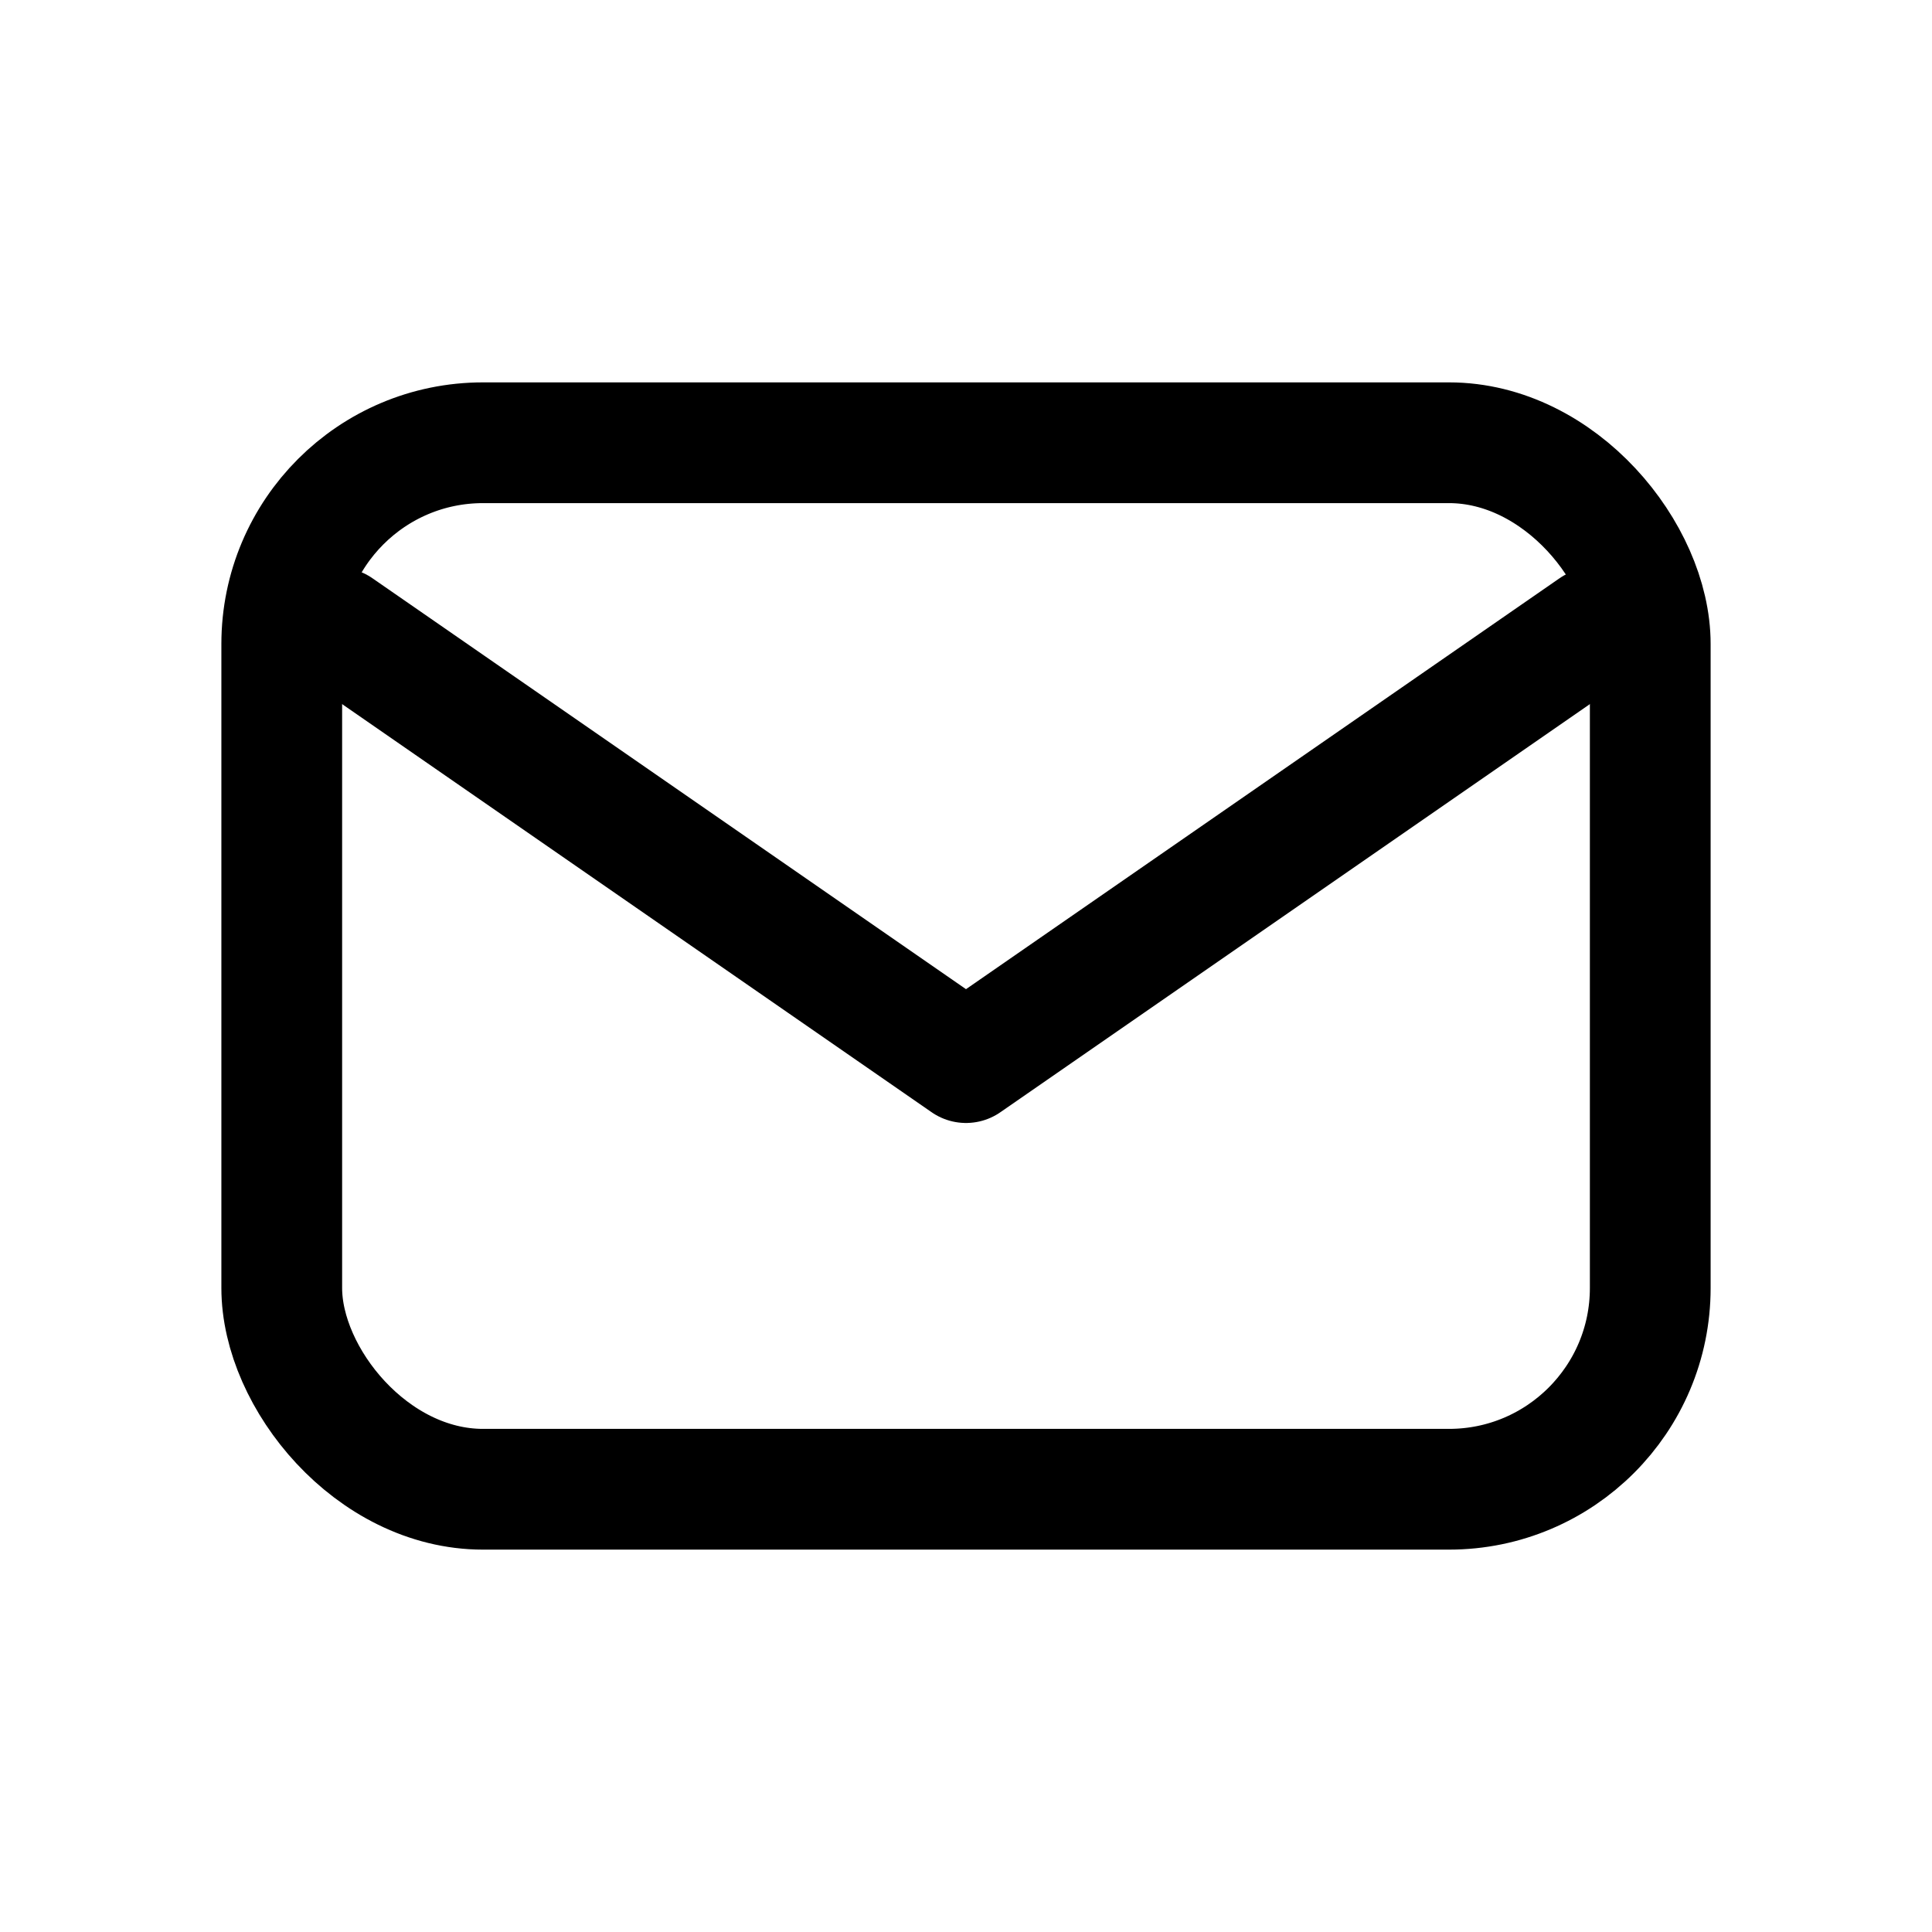
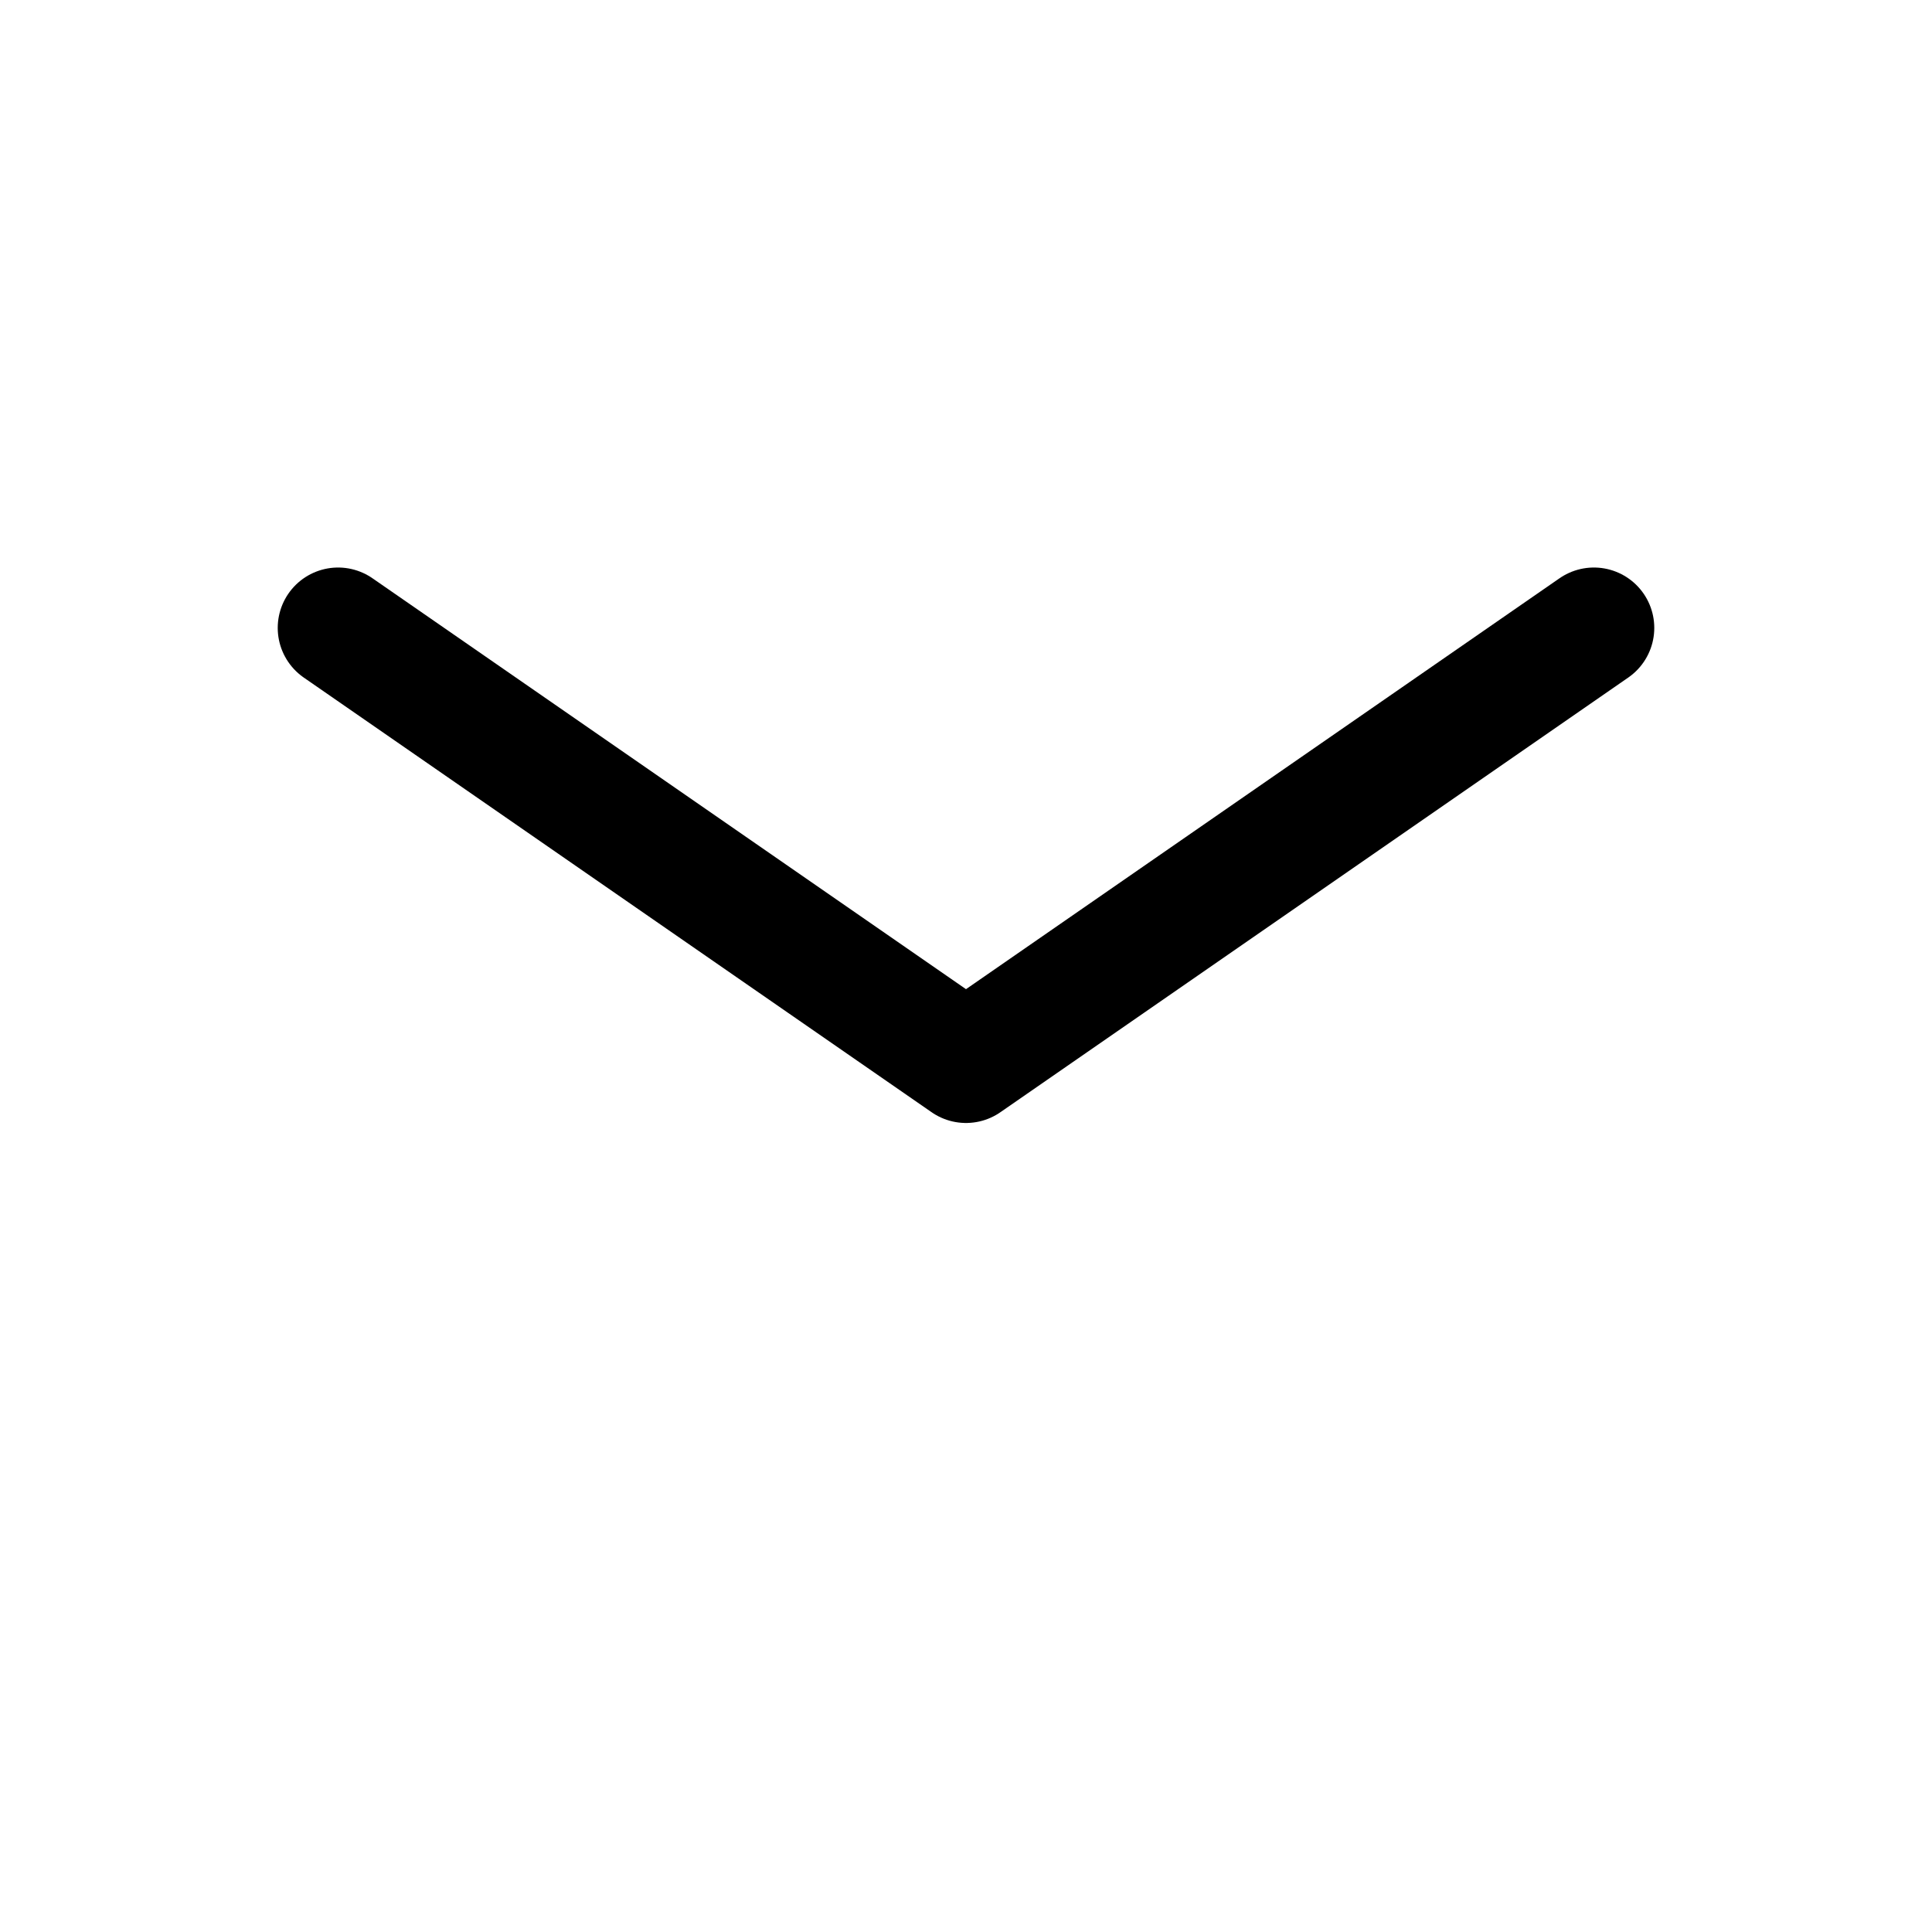
<svg xmlns="http://www.w3.org/2000/svg" viewBox="0 0 24 24" fill="none" stroke="currentColor" stroke-width="1.5" stroke-linecap="round" stroke-linejoin="round" width="18" height="18" style="vertical-align:middle; margin-right:6px;">
-   <rect x="3.5" y="5.5" width="17" height="13" rx="2.5" ry="2.5" />
  <path d="M4.2 7.8L12 13.2L19.8 7.8" />
</svg>